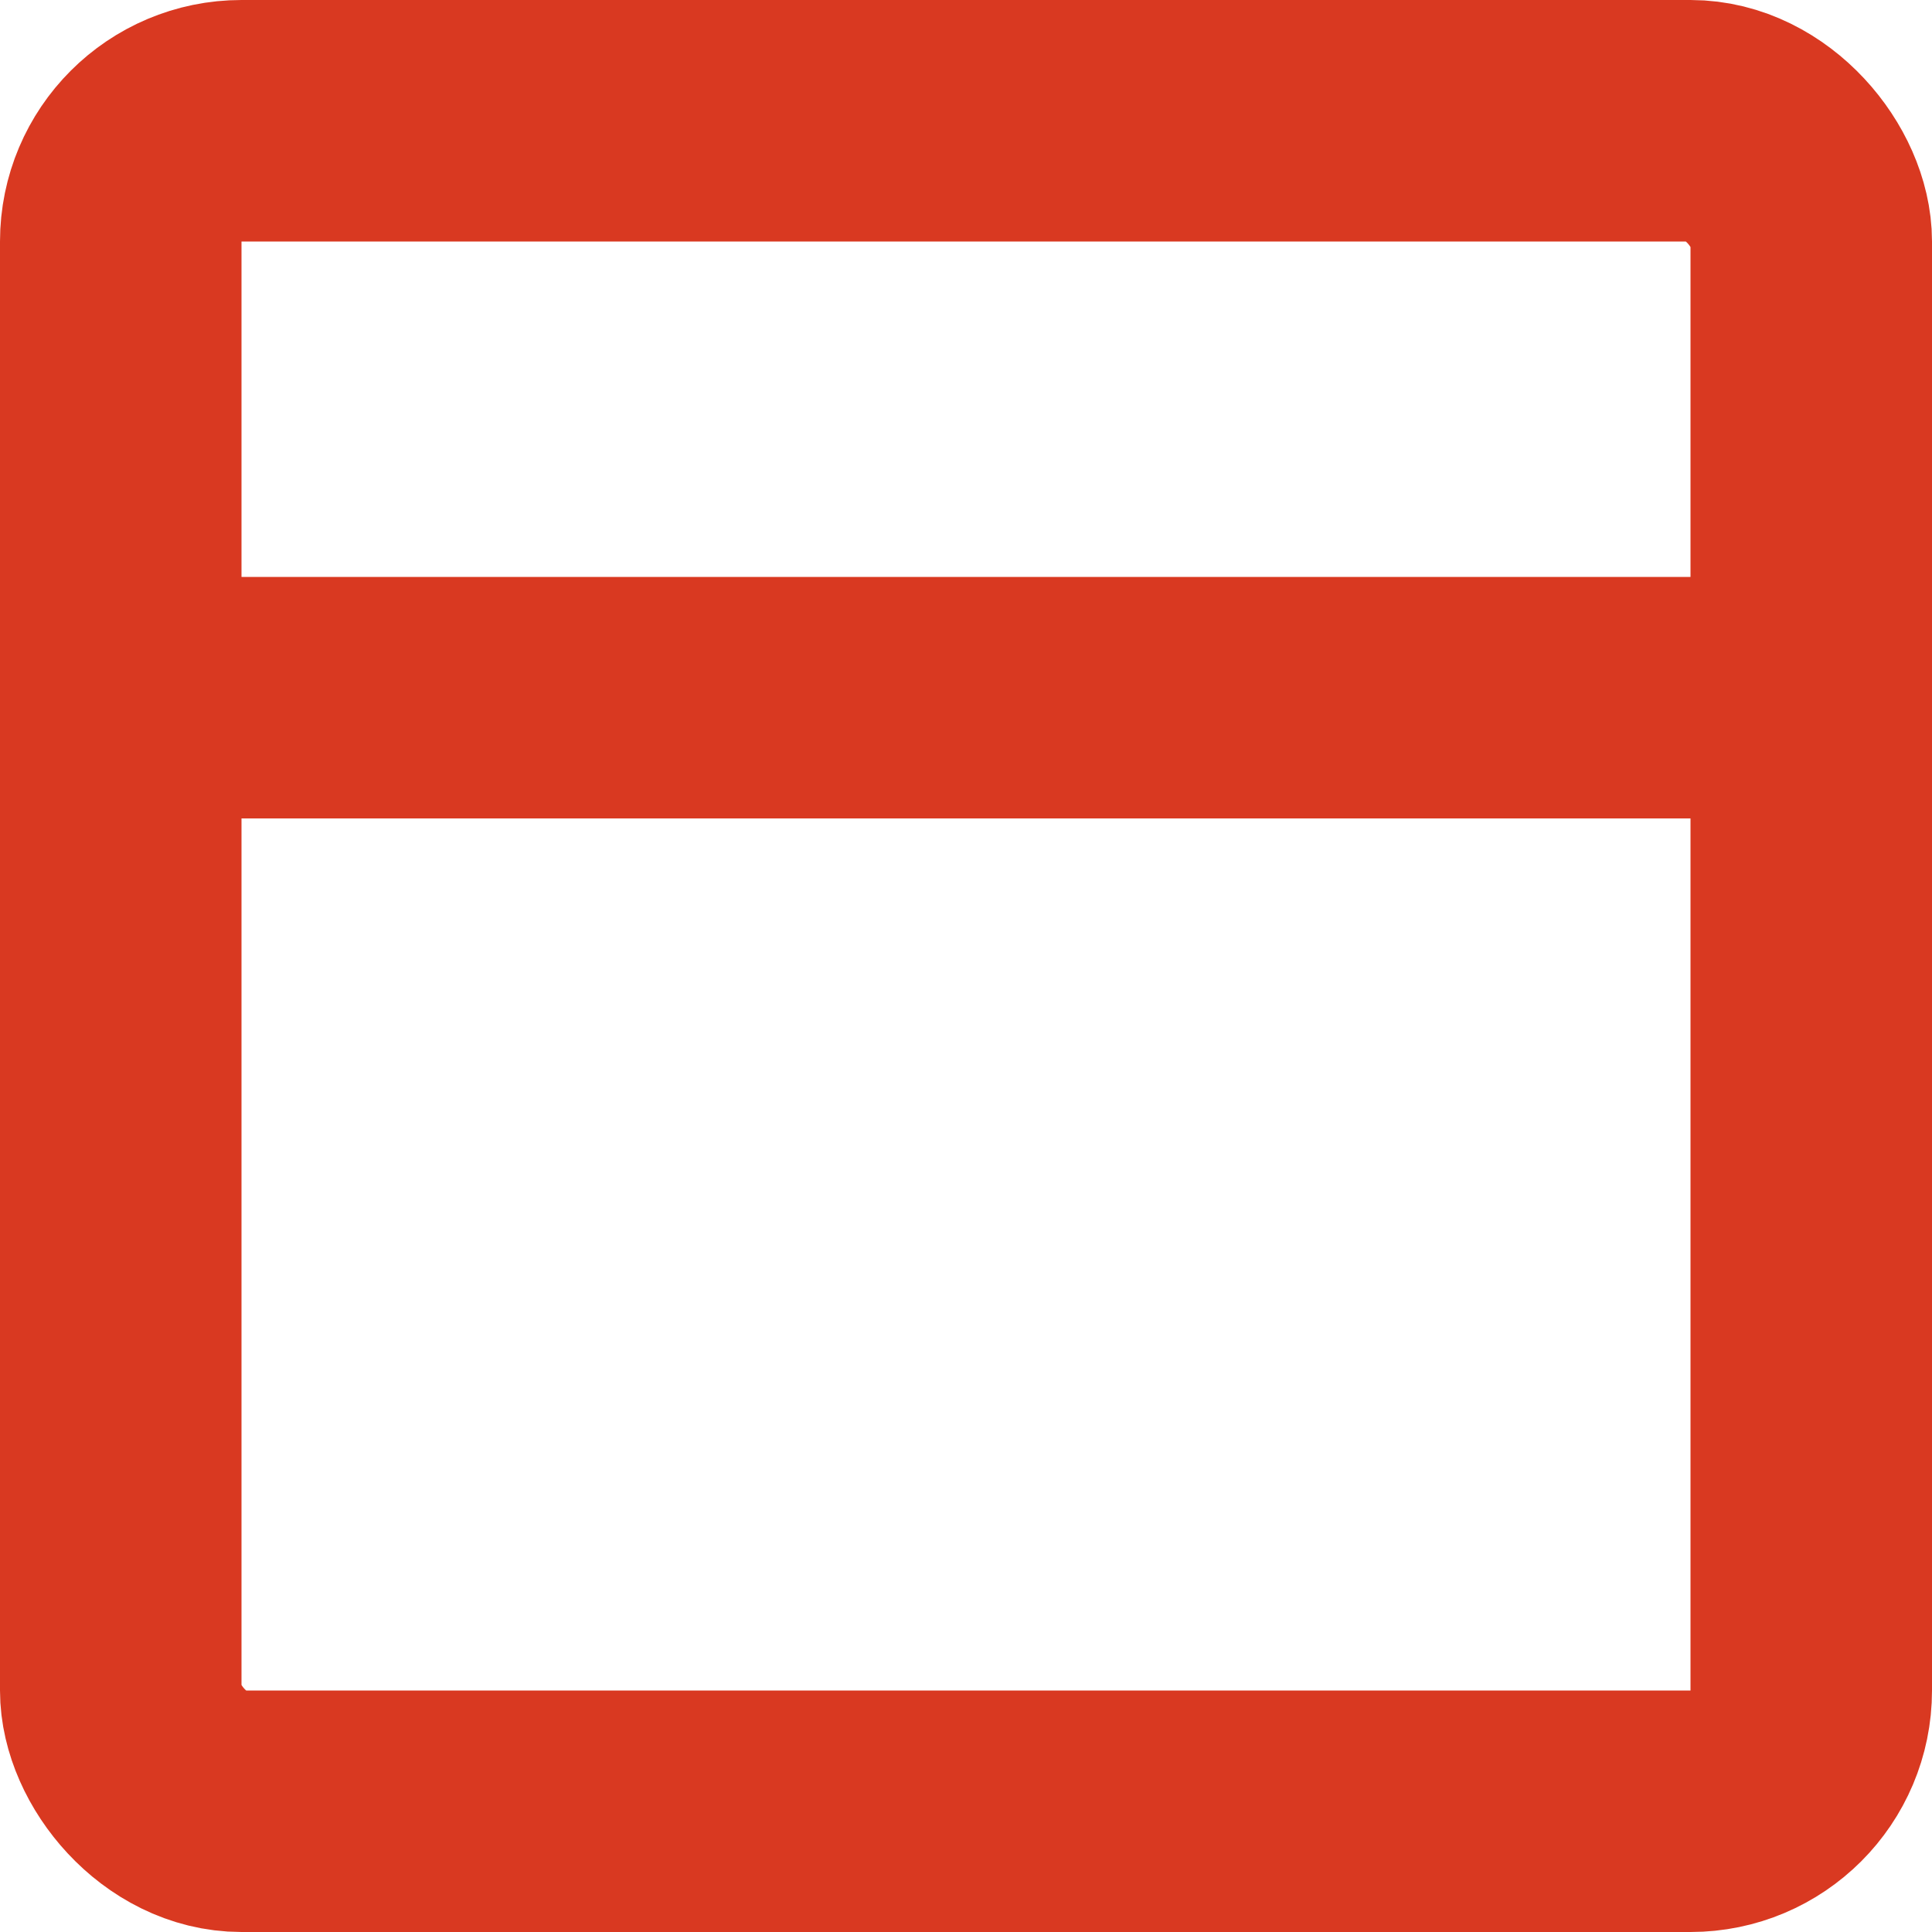
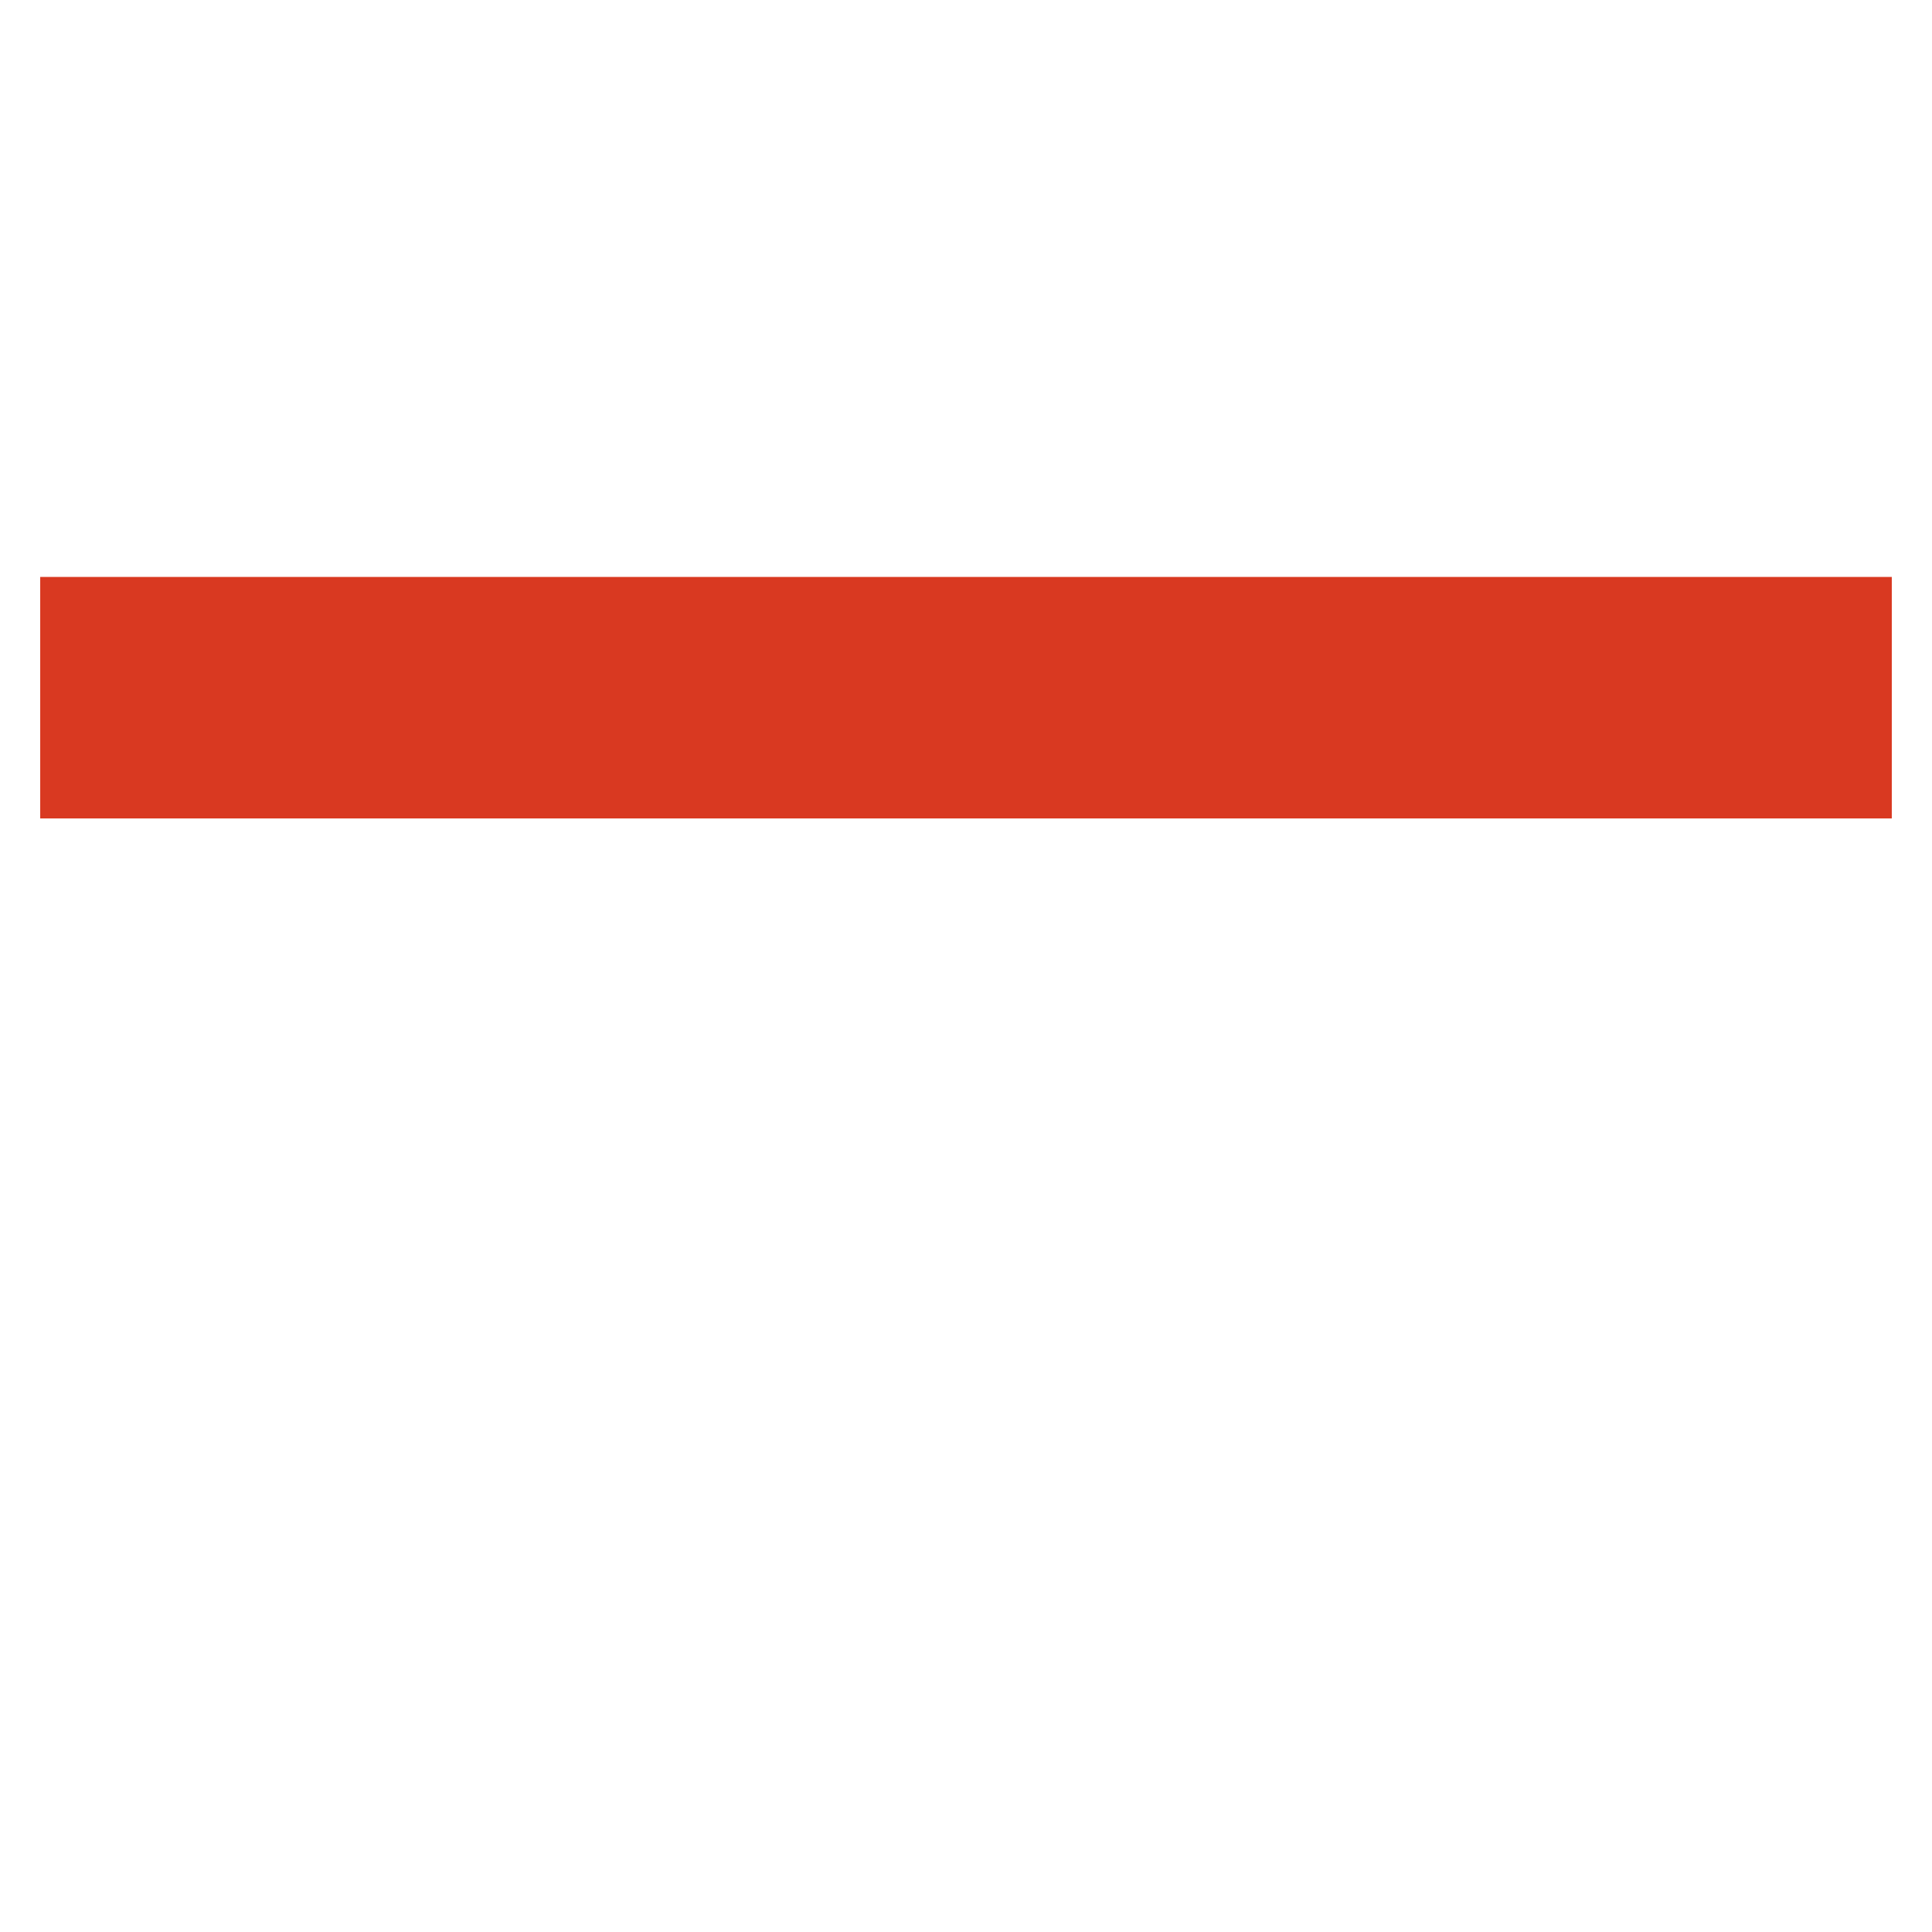
<svg xmlns="http://www.w3.org/2000/svg" width="16px" height="16px" viewBox="0 0 16 16" version="1.1">
  <title>Project Date</title>
  <desc>Created with Sketch.</desc>
  <defs />
  <g id="Design" stroke="none" stroke-width="1" fill="none" fill-rule="evenodd">
    <g id="Case-Study-v2" transform="translate(-803, -309)" stroke="#D93921">
      <g id="Metrics" transform="translate(557, 304)">
        <g id="Project-Date" transform="translate(244, 3)">
          <g id="Group" transform="translate(2, 2)">
-             <rect id="Rectangle-11" stroke-width="2" x="1" y="1" width="14" height="14" rx="1" />
            <path d="M1.333,5.778 L14.667,5.778" id="Line-4" stroke-width="2" stroke-linecap="square" />
          </g>
        </g>
      </g>
    </g>
  </g>
</svg>